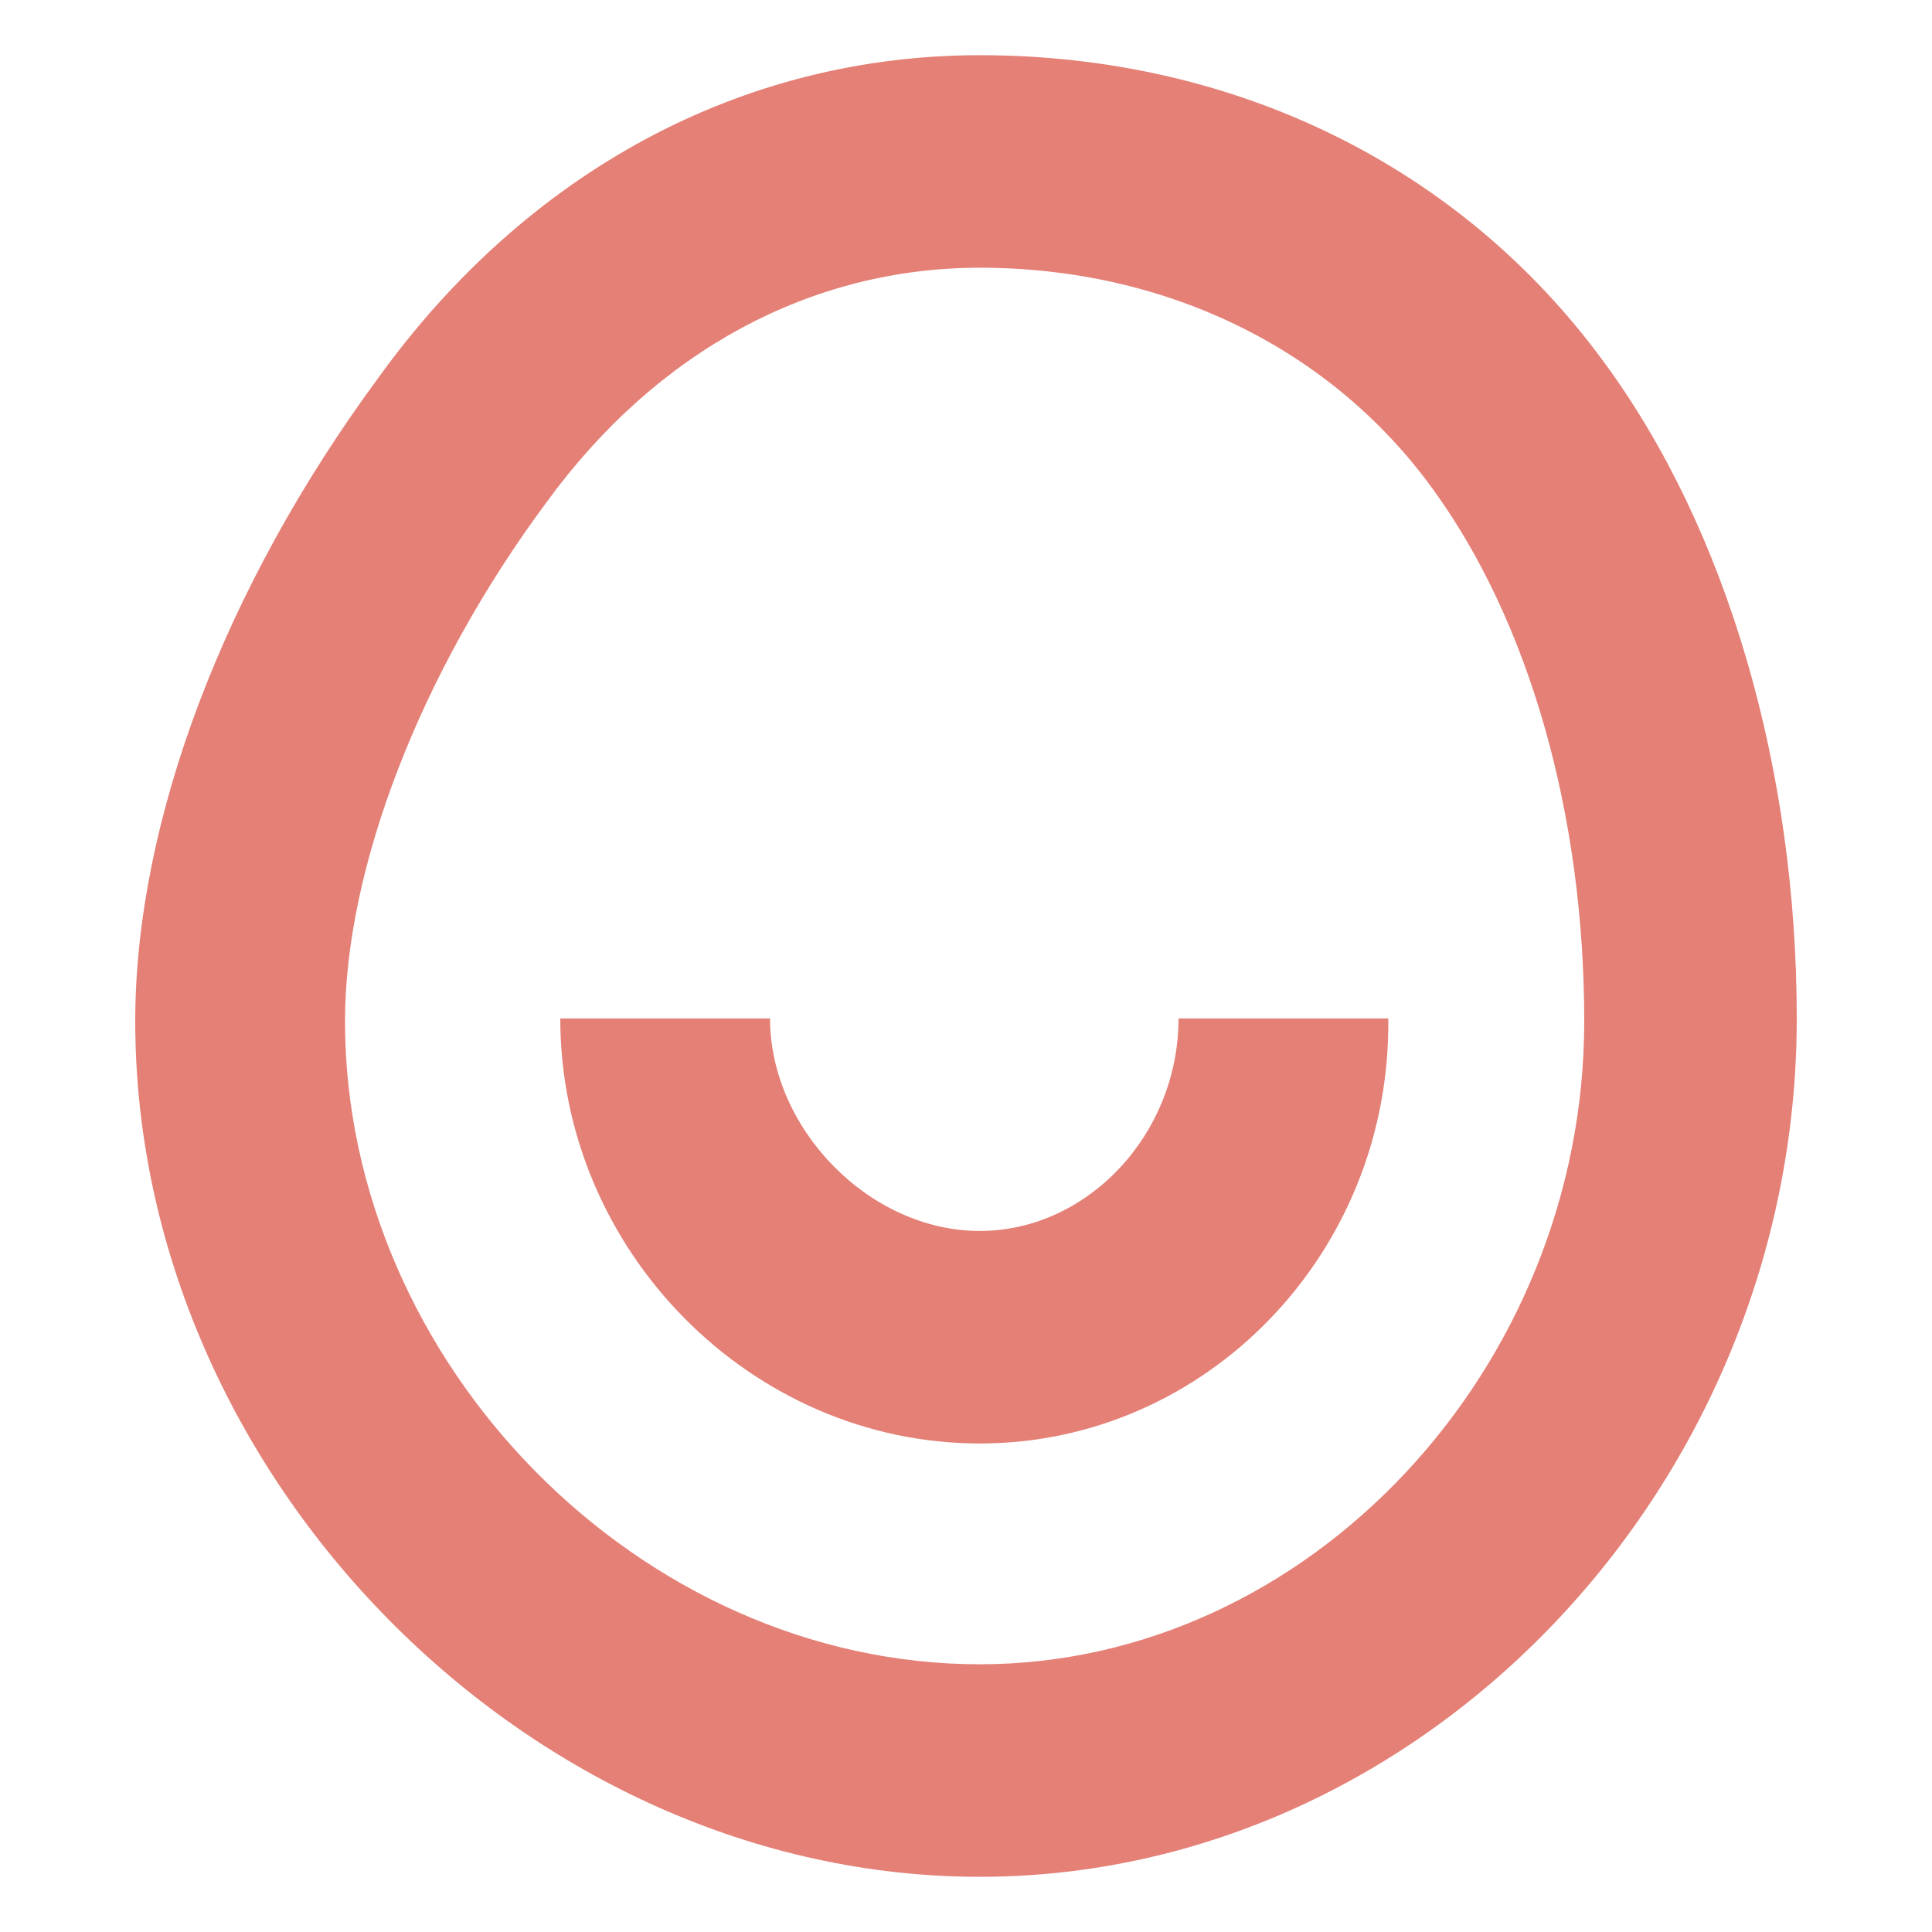
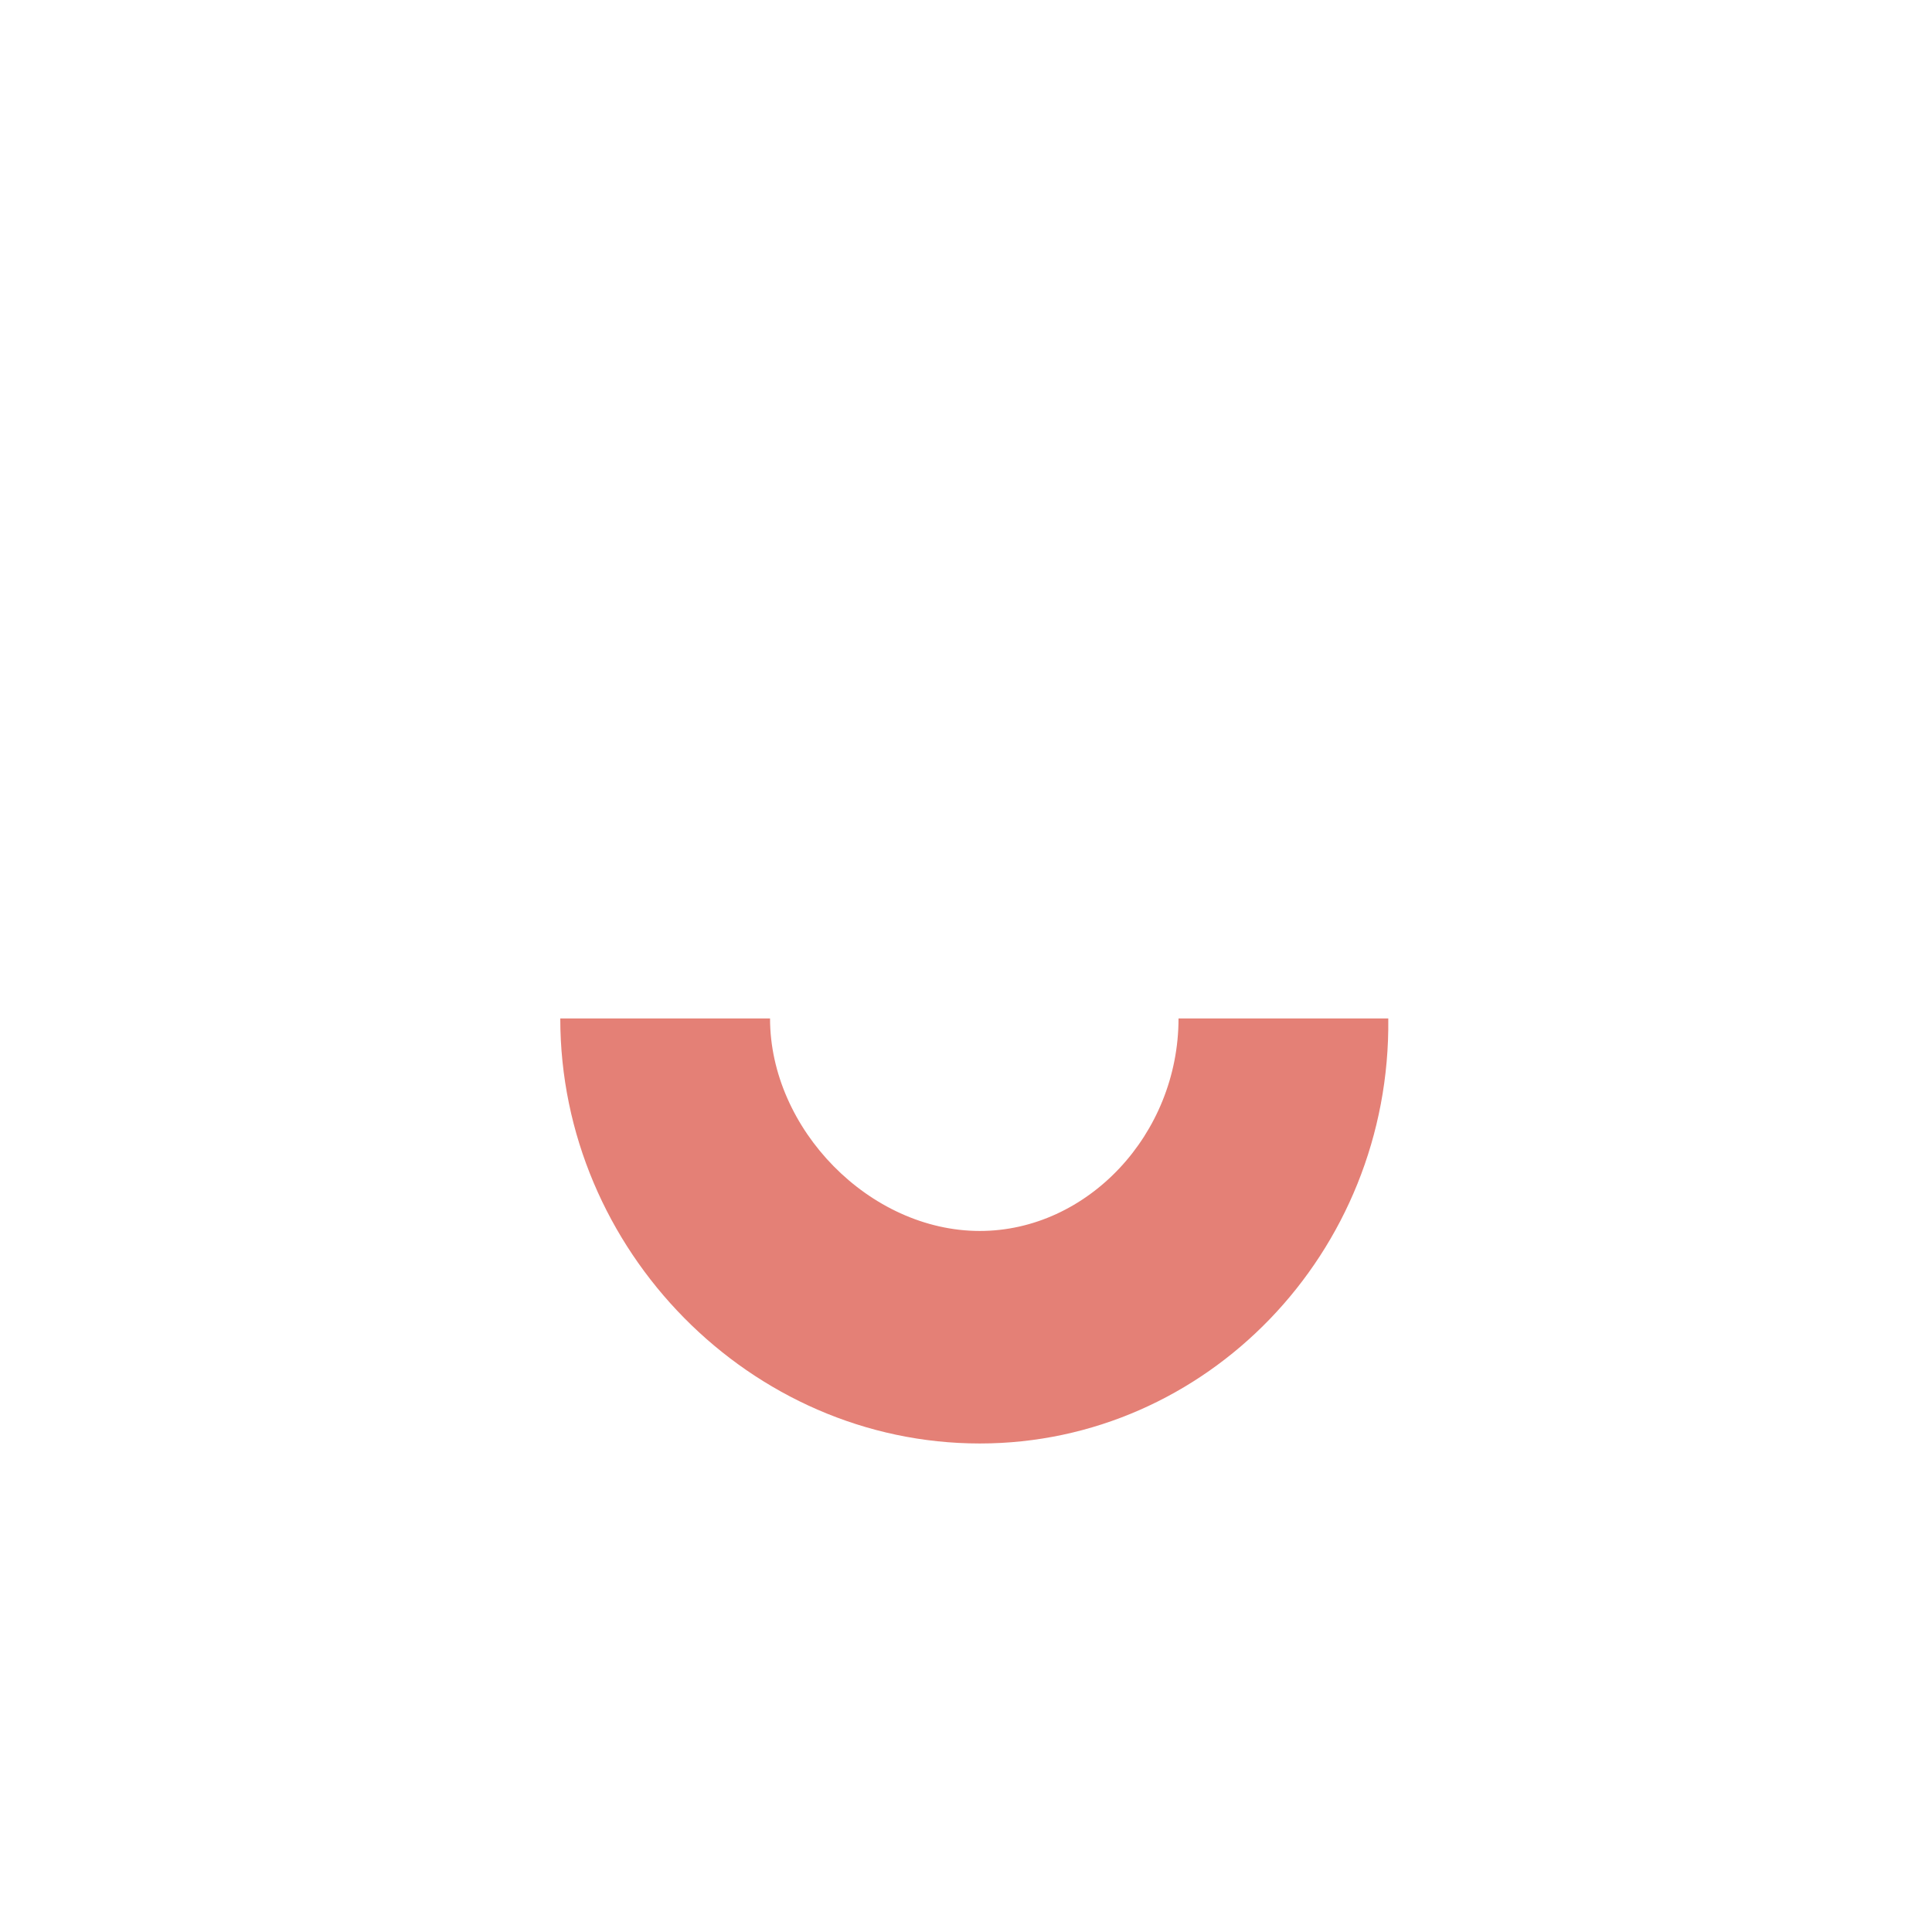
<svg xmlns="http://www.w3.org/2000/svg" version="1.1" id="Layer_1" x="0px" y="0px" viewBox="0 0 70 70" style="enable-background:new 0 0 70 70;" xml:space="preserve">
  <style type="text/css">
	.st0{fill:#E48076;}
</style>
  <g>
    <g>
-       <path class="st0" d="M35.5,68C19.2,68,4.9,53.5,4.9,37c0-7.2,3.2-15.7,8.8-23.3C19.1,6.2,26.9,2,35.5,2c9.2,0,17.4,4,22.6,11.1    c4.5,6.1,7,14.8,7,23.8C65.1,53.8,51.6,68,35.5,68z M35.5,9.7c-6.1,0-11.7,3-15.7,8.5c-4.6,6.2-7.3,13.3-7.3,18.8    c0,12.4,10.7,23.3,23,23.3c11.9,0,21.9-10.7,21.9-23.3c0-7.5-2-14.5-5.5-19.3C48.2,12.6,42.2,9.7,35.5,9.7z" />
-     </g>
+       </g>
    <g>
      <path class="st0" d="M35.5,52.3c-8.3,0-15.2-7-15.2-15.4h7.6c0,4,3.6,7.7,7.6,7.7c3.9,0,7.2-3.5,7.2-7.7h7.6    C50.4,45.4,43.7,52.3,35.5,52.3z" />
    </g>
  </g>
</svg>